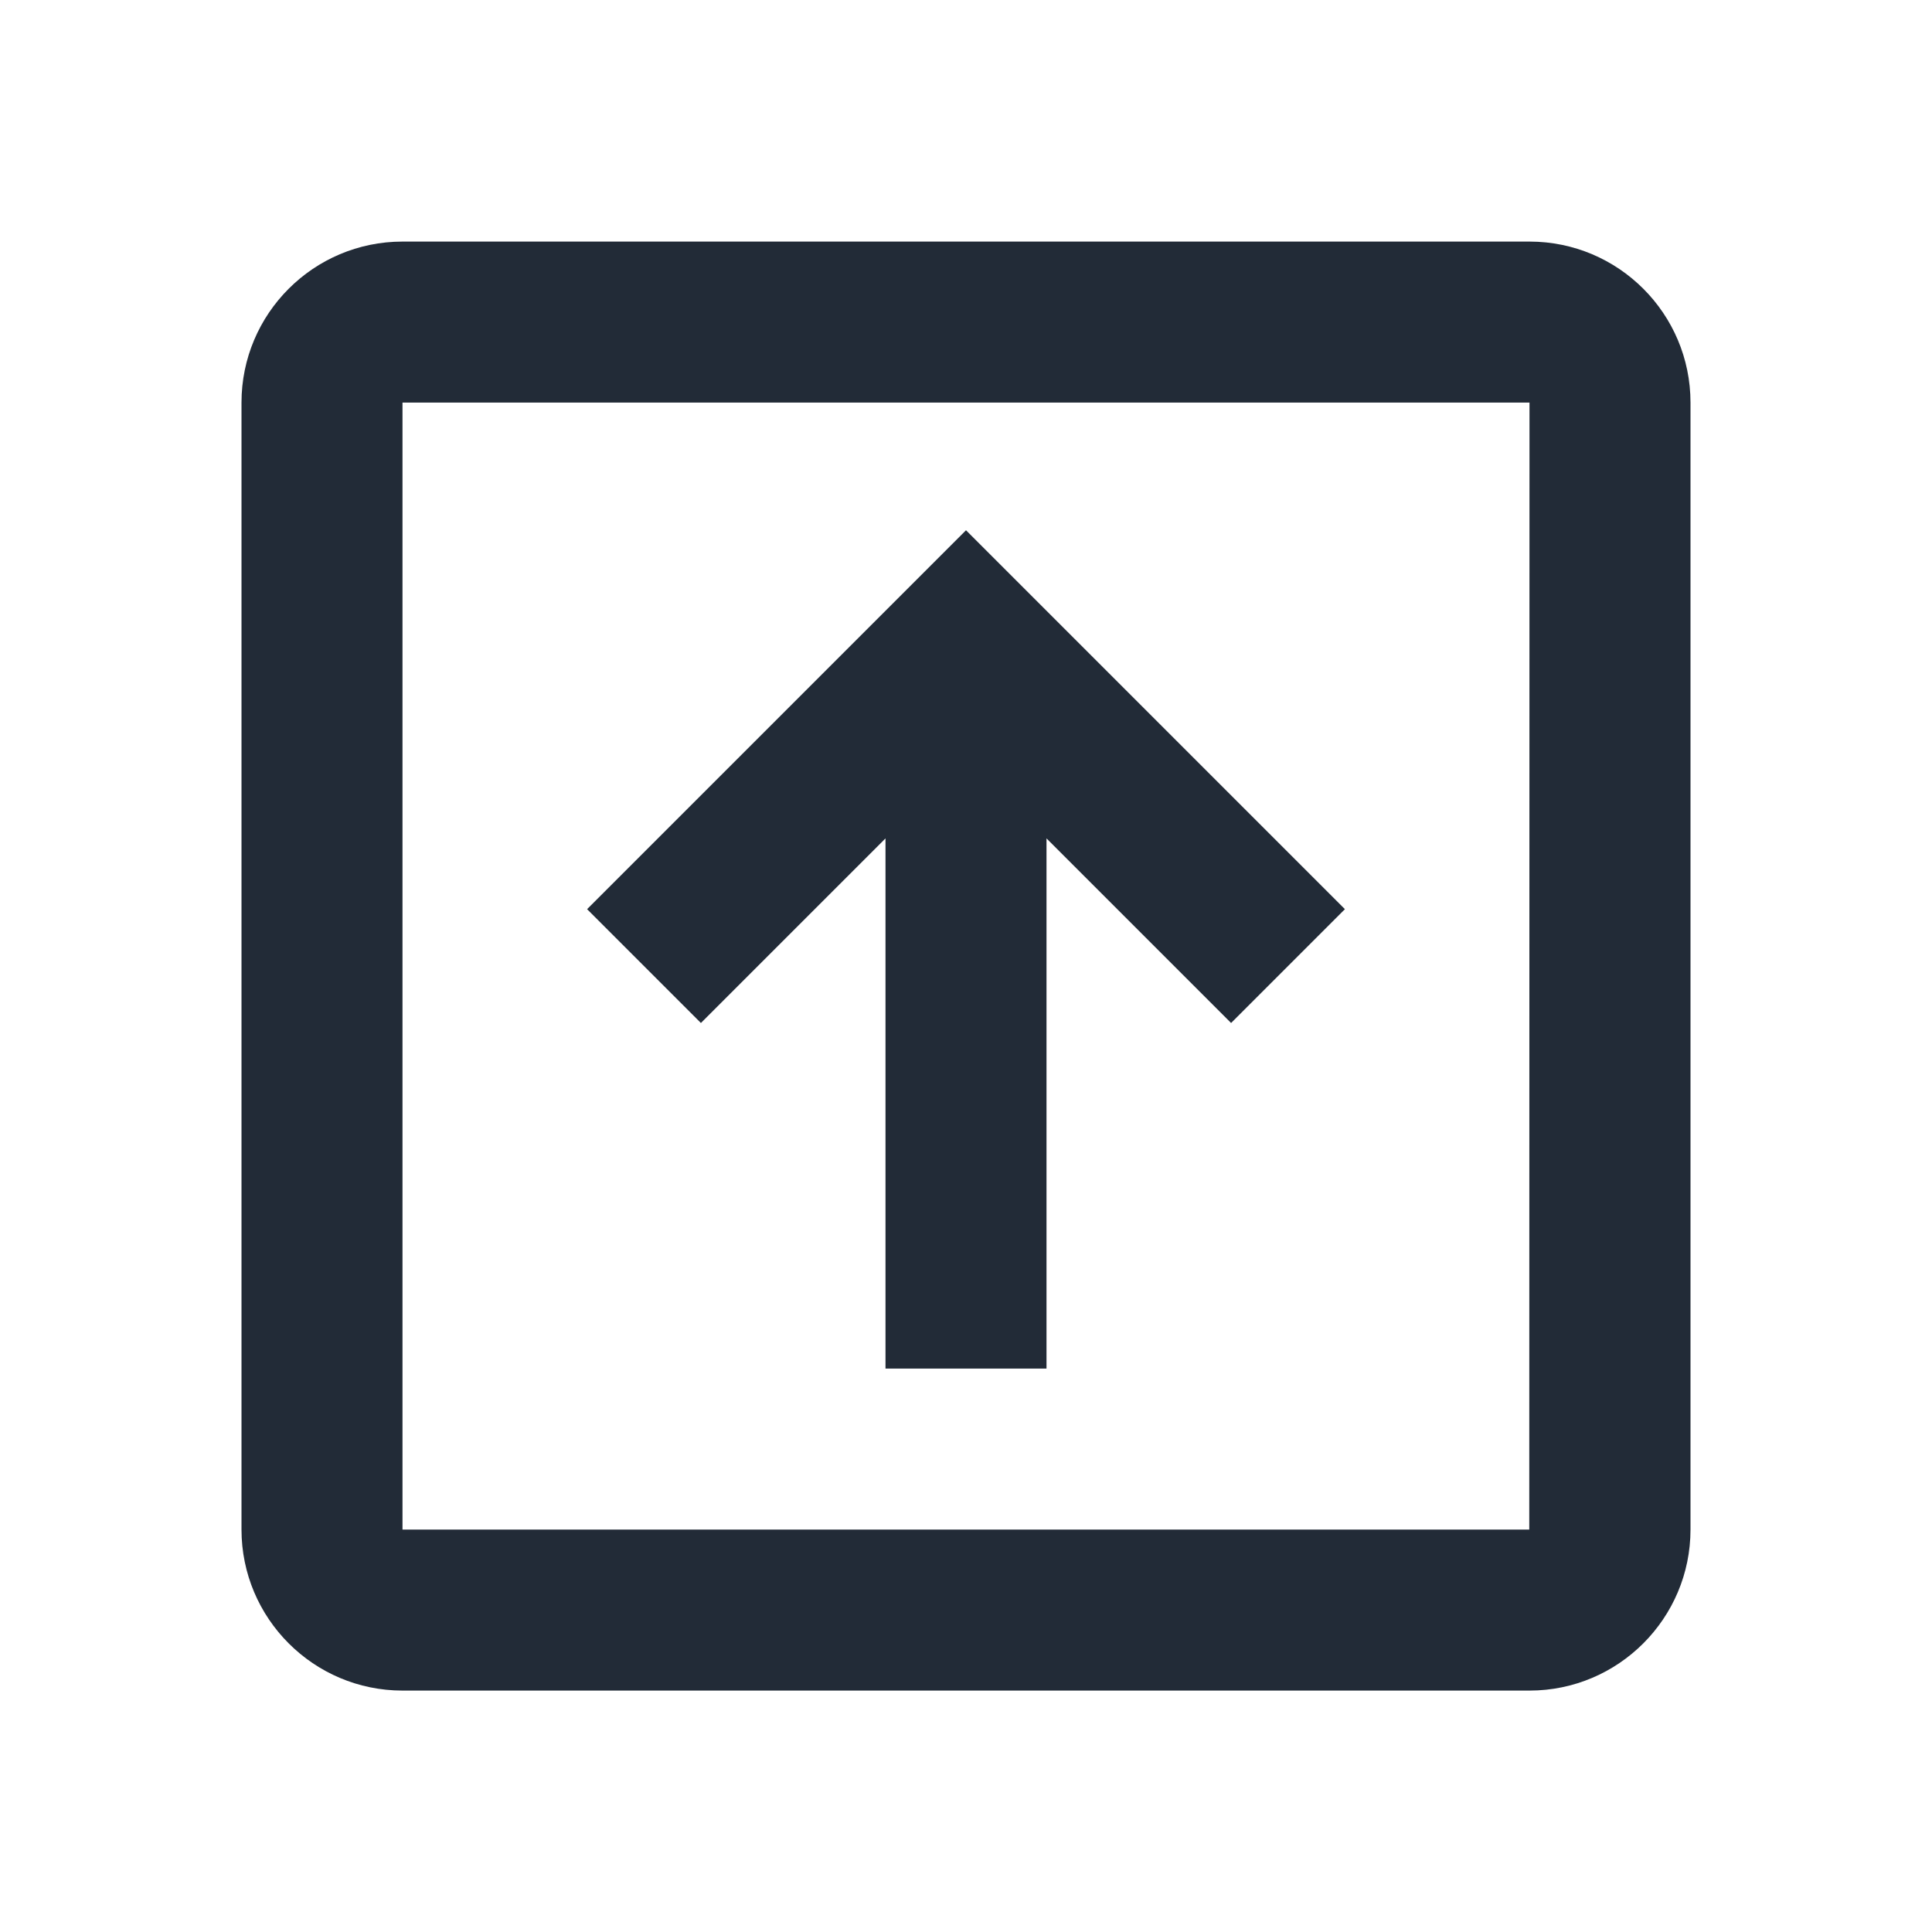
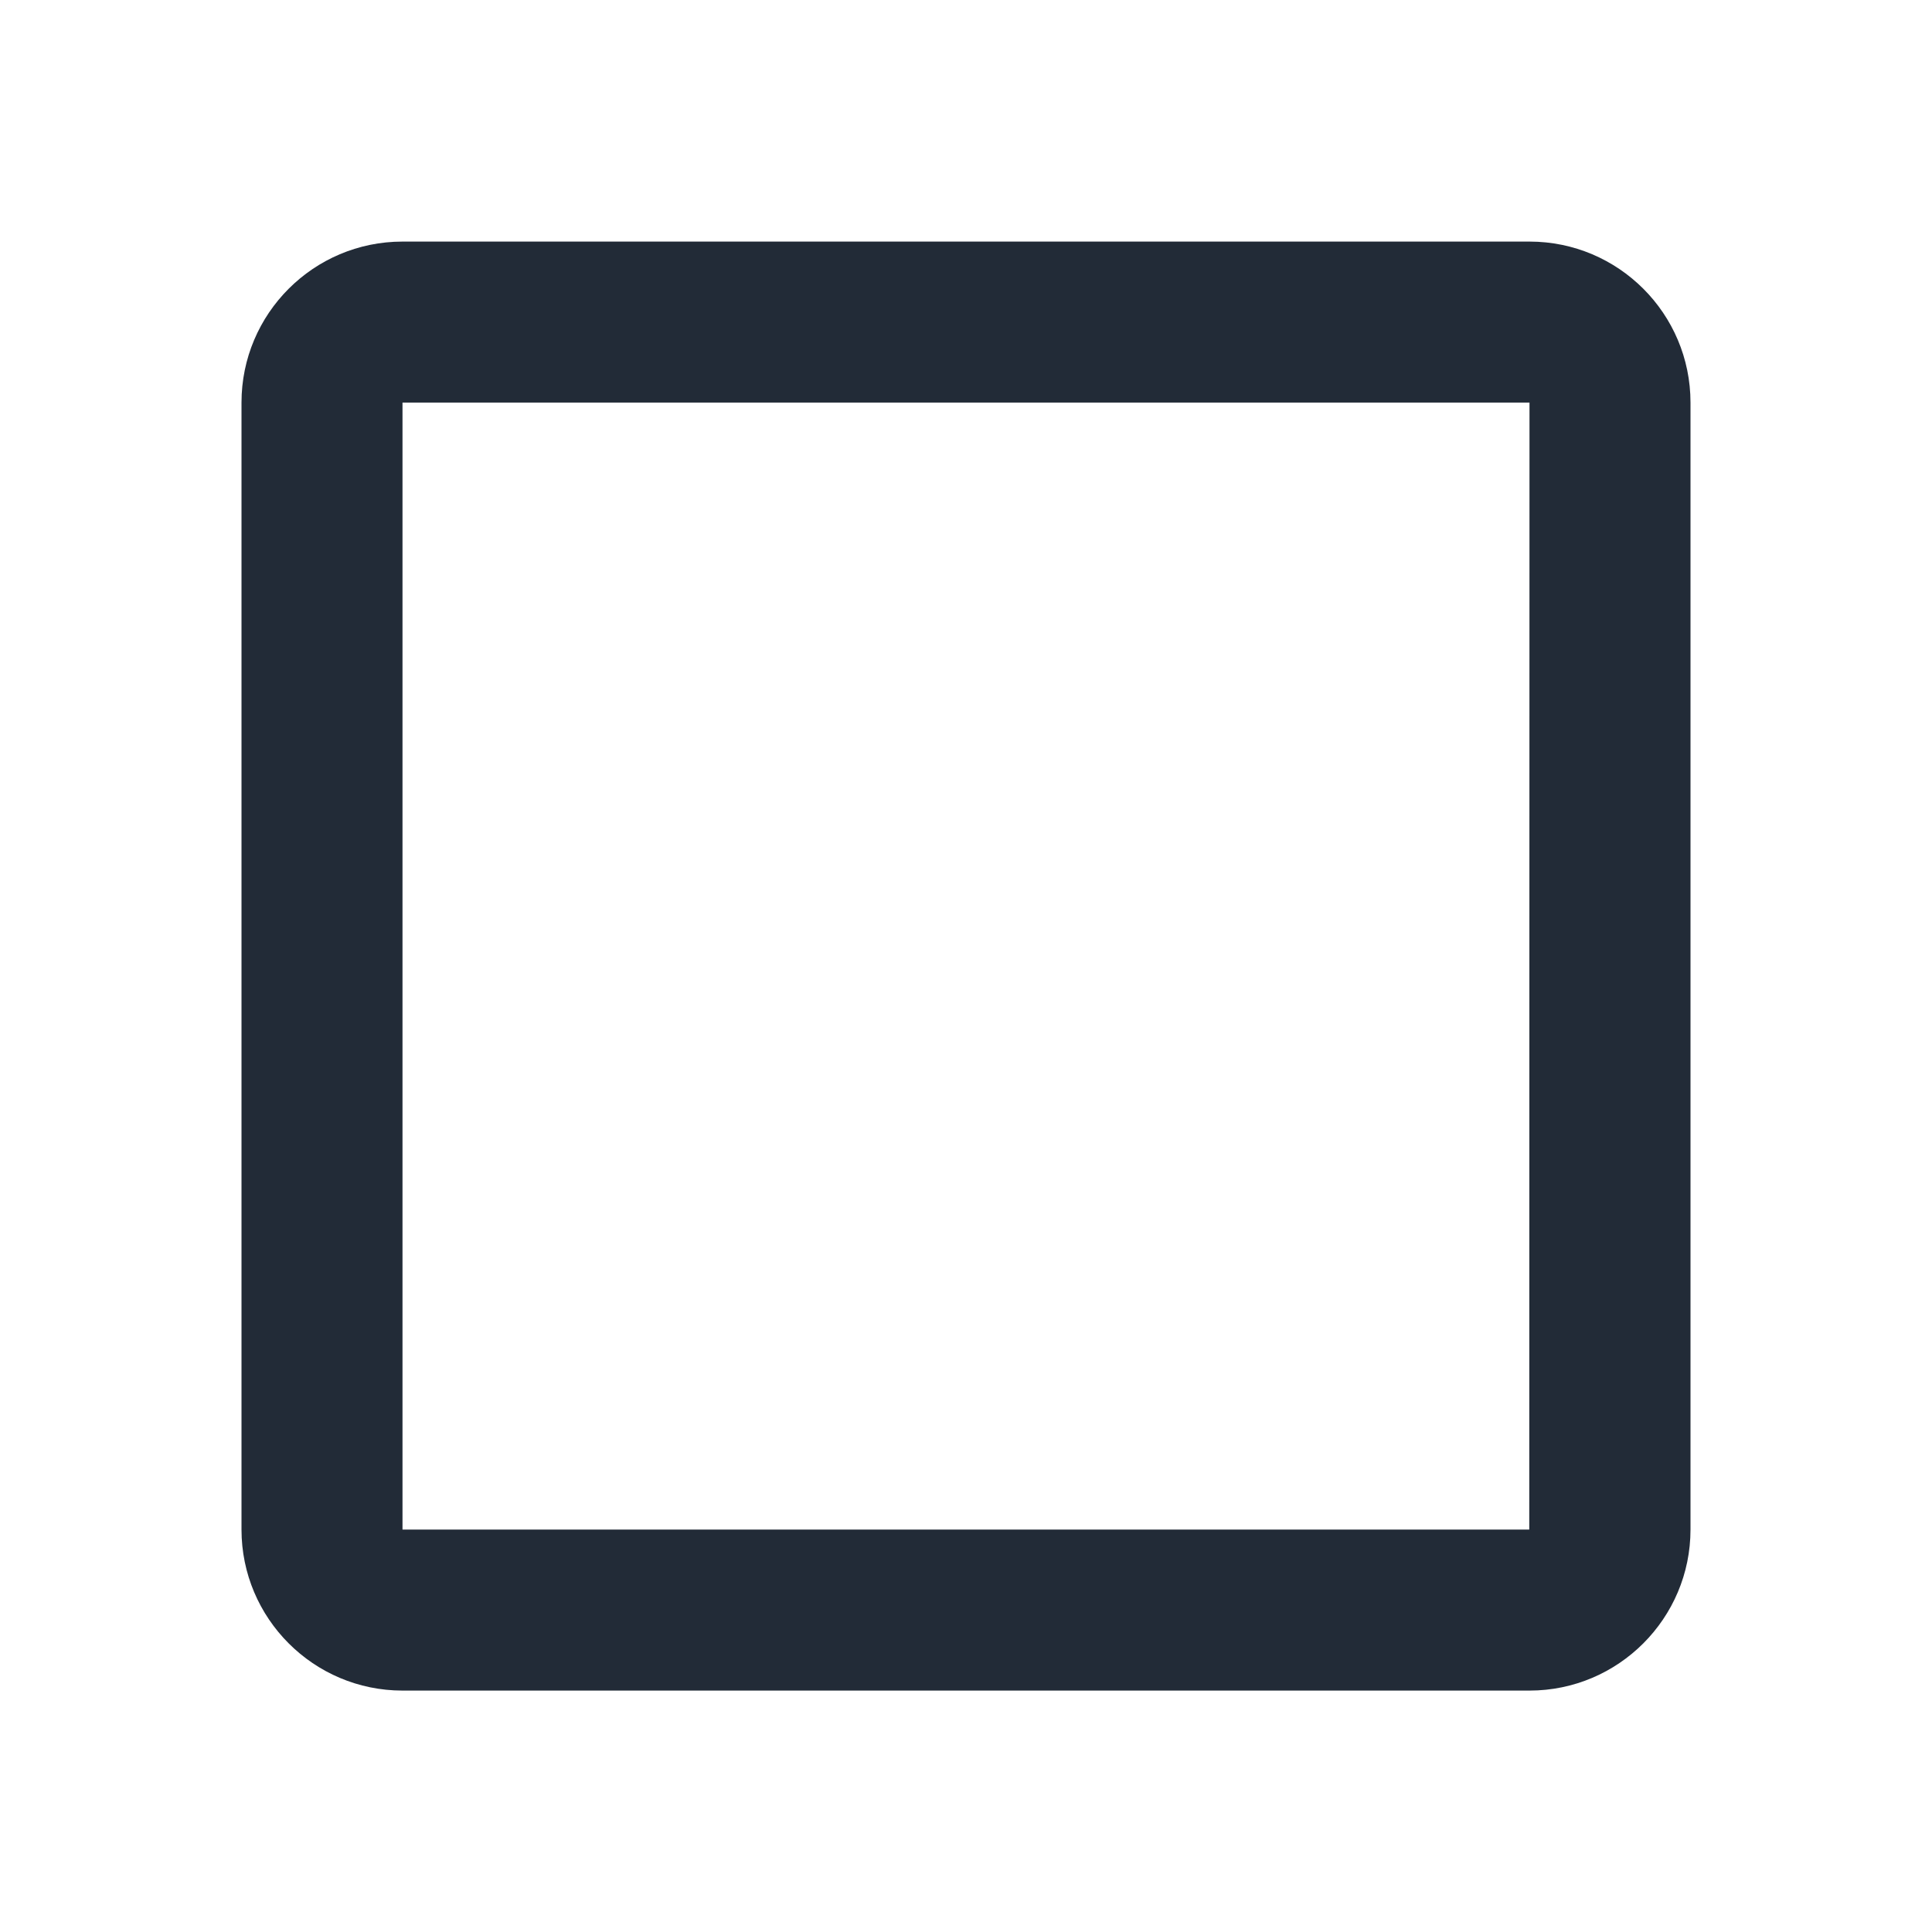
<svg xmlns="http://www.w3.org/2000/svg" version="1.1" x="0px" y="0px" width="24px" height="24px" viewBox="0 0 24 24" style="enable-background:new 0 0 24 24;" xml:space="preserve">
  <g id="Frame_-_24px">
-     <rect y="0.004" style="fill:none;" width="24" height="24" />
-   </g>
+     </g>
  <g id="Line_Icons">
    <g>
      <path style="fill:#222b37;" d="M19,3.001H5c-1.104,0-2,0.896-2,2v14c0,1.102,0.896,2,2,2h14c1.104,0,2-0.898,2-2v-14    C21,3.897,20.104,3.001,19,3.001z M18.997,19.001H5v-14h14L18.997,19.001z" />
-       <polygon style="fill:#222b37;" points="11,10.415 11,17.001 13,17.001 13,10.415 15.293,12.708 16.707,11.294 12,6.587     7.293,11.294 8.707,12.708   " />
    </g>
  </g>
</svg>